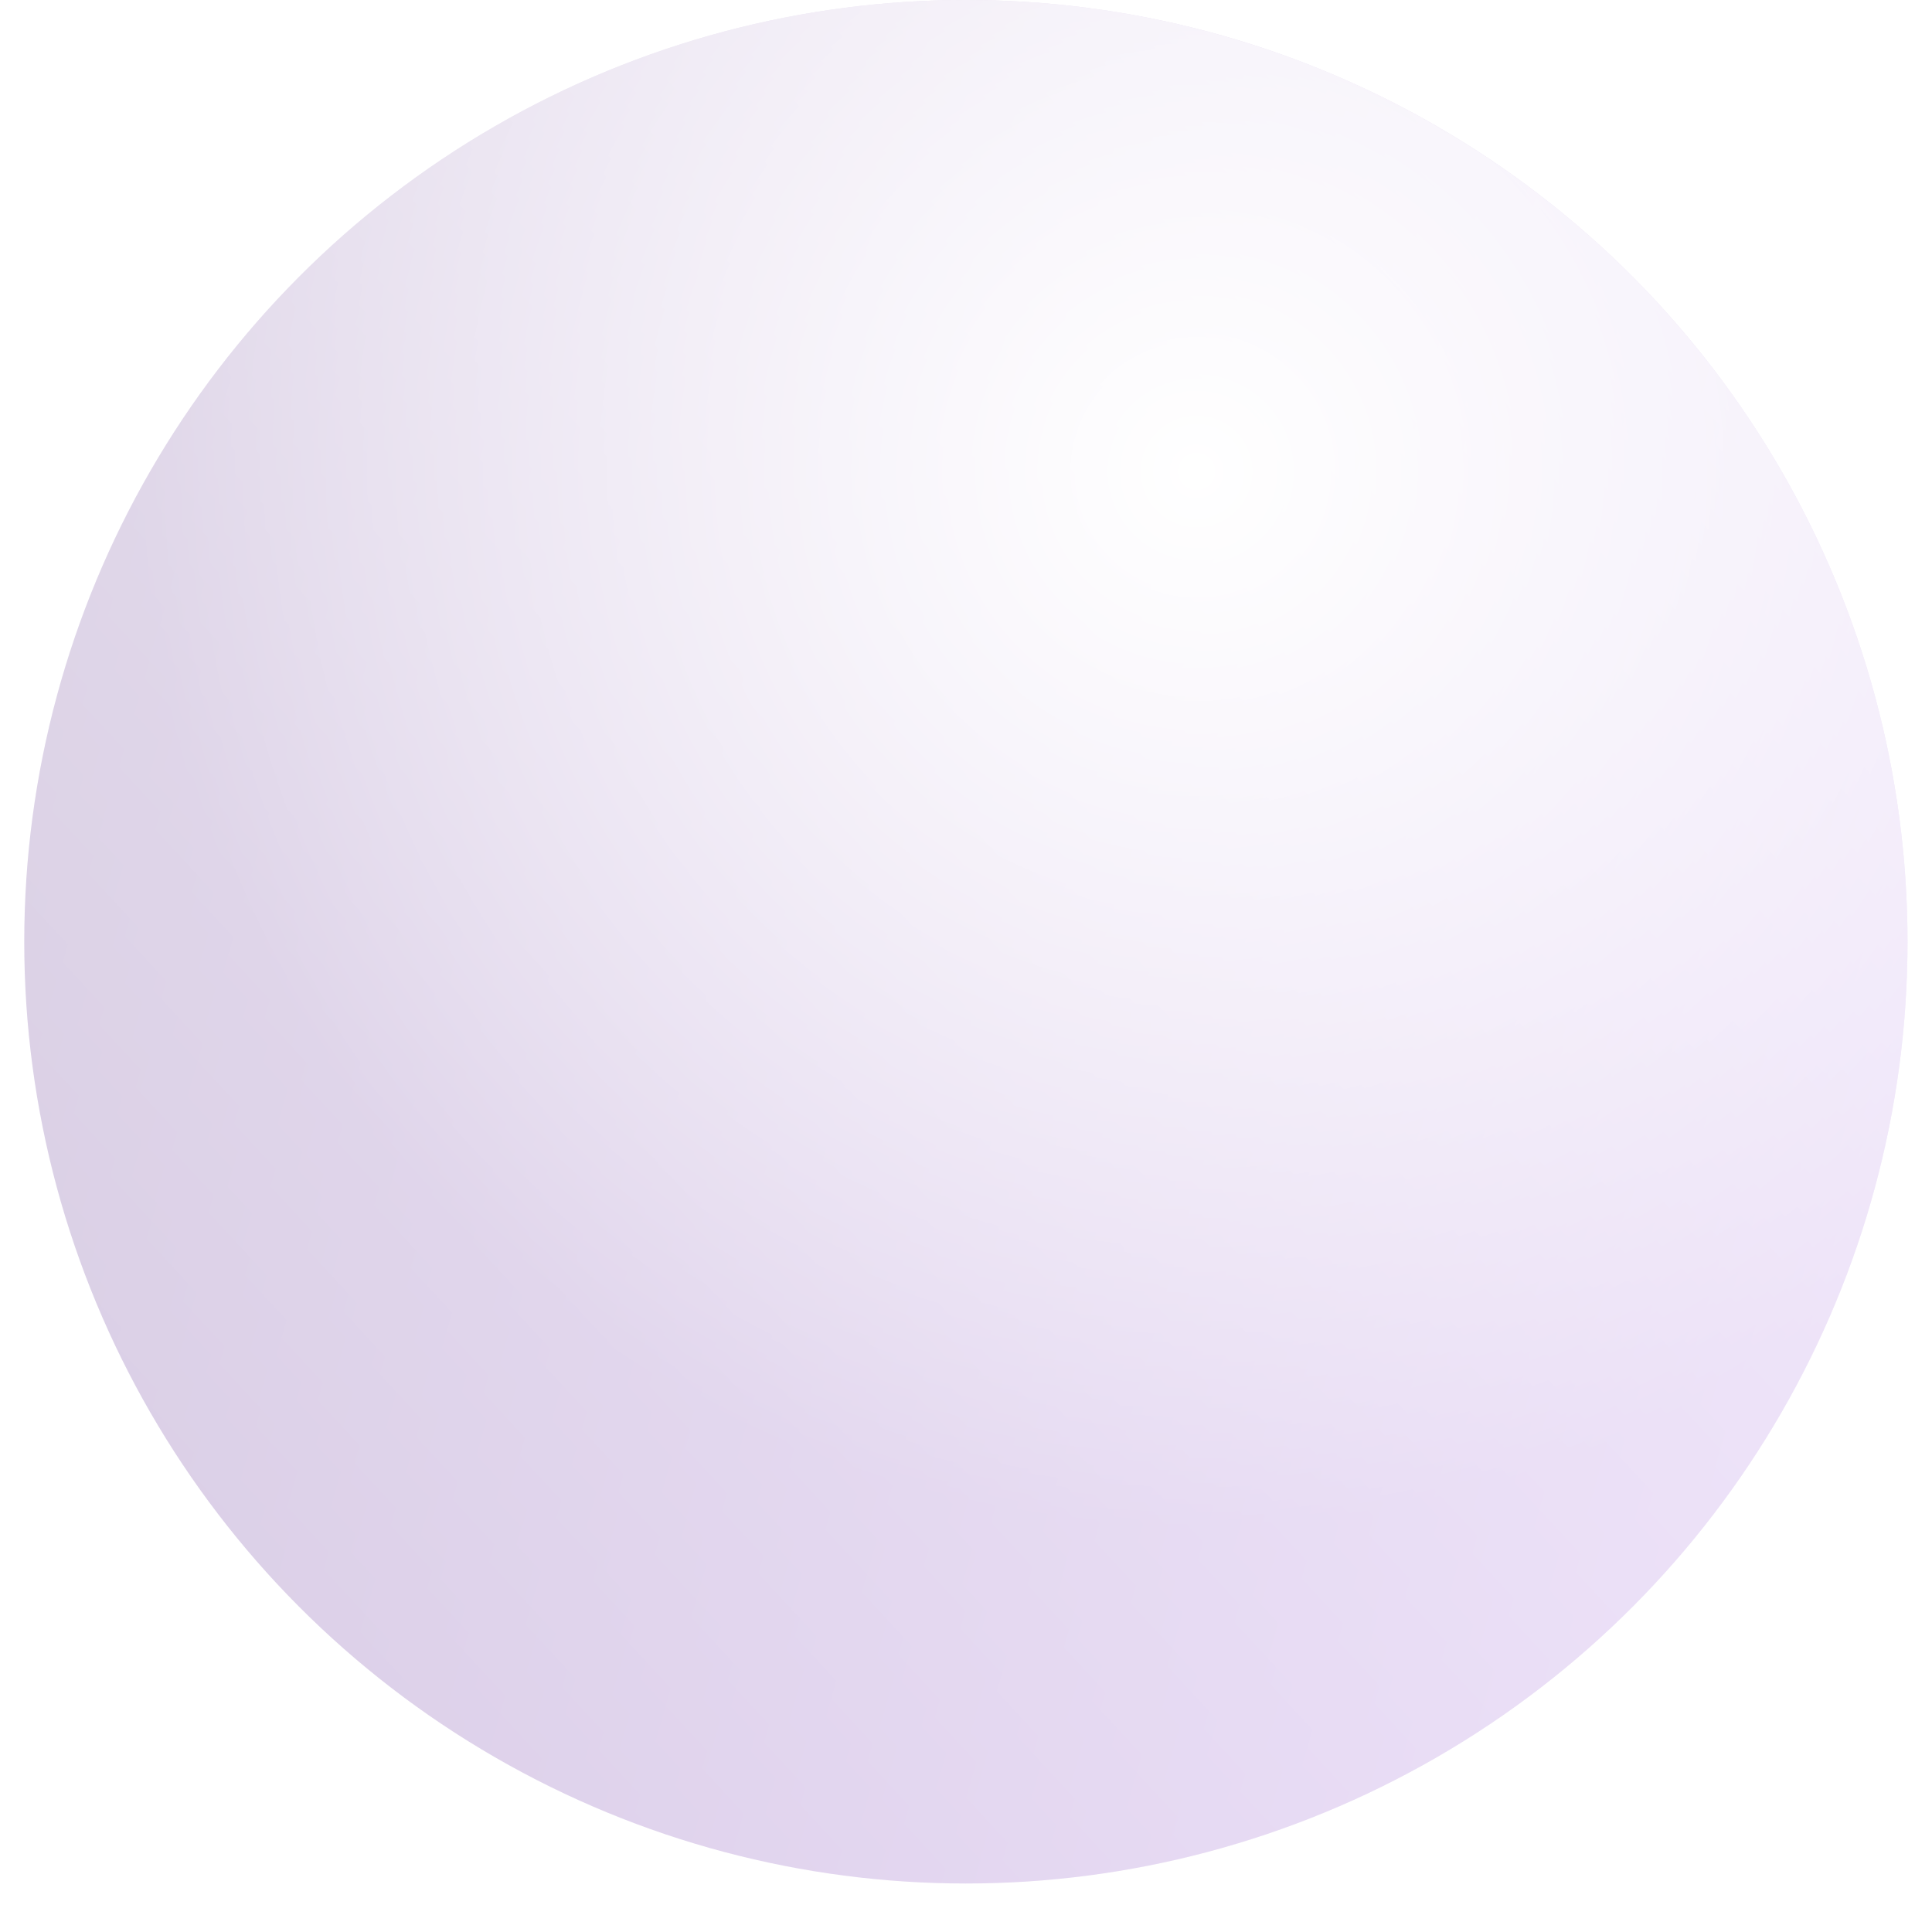
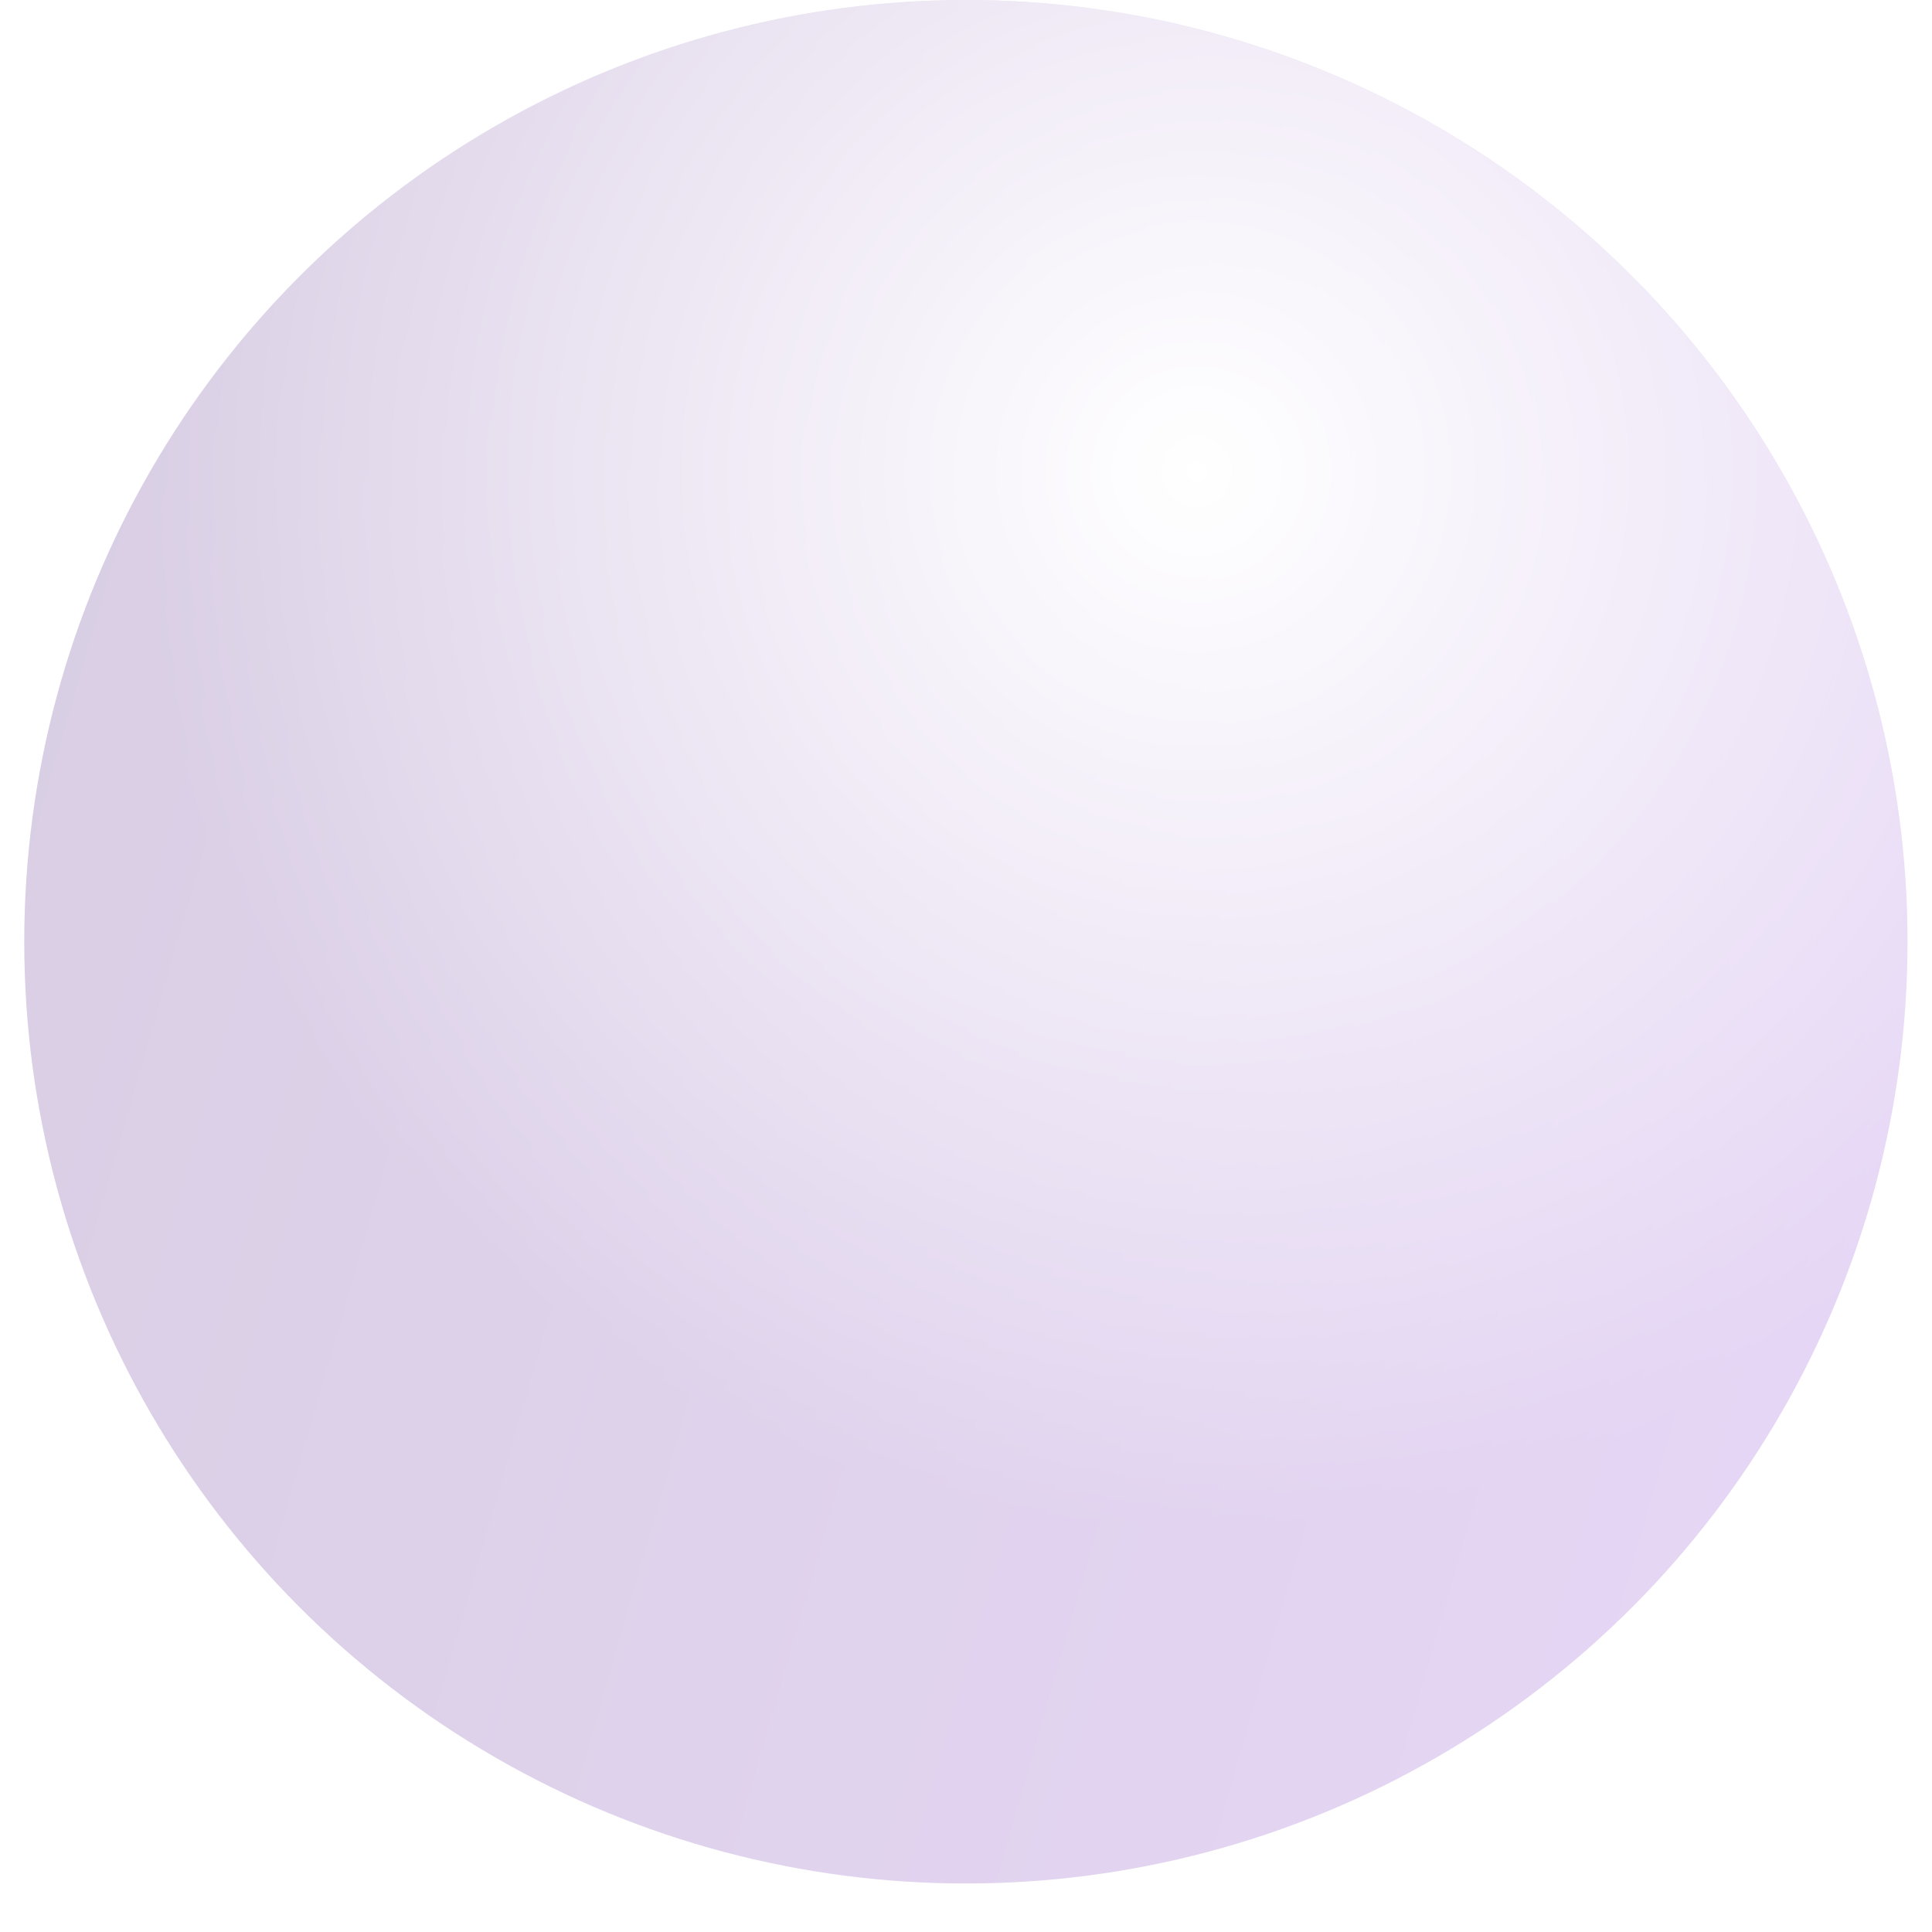
<svg xmlns="http://www.w3.org/2000/svg" viewBox="0 0 478 478" fill="none">
  <g opacity="0.2" filter="url(#filter0_d_2051_4477)">
    <ellipse cx="232.971" cy="233" rx="232.971" ry="233" transform="matrix(-1 -8.74337e-08 -8.74118e-08 1 471.942 0)" fill="url(#paint0_linear_2051_4477)" />
-     <ellipse cx="232.971" cy="233" rx="232.971" ry="233" transform="matrix(-1 -8.74337e-08 -8.74118e-08 1 471.942 0)" fill="url(#paint1_linear_2051_4477)" />
    <ellipse cx="232.971" cy="233" rx="232.971" ry="233" transform="matrix(-1 -8.74337e-08 -8.74118e-08 1 471.942 0)" fill="url(#paint2_radial_2051_4477)" />
  </g>
  <defs>
    <filter id="filter0_d_2051_4477" x="0" y="-3.05176e-05" width="477.942" height="478" filterUnits="userSpaceOnUse" color-interpolation-filters="sRGB">
      <feGaussianBlur stdDeviation="3" />
    </filter>
    <linearGradient id="paint0_linear_2051_4477" x1="-0.058" y1="267.5" x2="447.942" y2="138.5" gradientUnits="userSpaceOnUse">
      <stop stop-color="#7F32CE" />
      <stop offset="1" stop-color="#430E79" />
    </linearGradient>
    <linearGradient id="paint1_linear_2051_4477" x1="67.424" y1="69.078" x2="411.165" y2="387.559" gradientUnits="userSpaceOnUse">
      <stop stop-color="white" stop-opacity="0.47" />
      <stop offset="1" stop-color="white" stop-opacity="0" />
    </linearGradient>
    <radialGradient id="paint2_radial_2051_4477" cx="0" cy="0" r="1" gradientUnits="userSpaceOnUse" gradientTransform="translate(175.413 117.322) rotate(54.003) scale(260.211 260.201)">
      <stop stop-color="white" />
      <stop offset="1" stop-color="white" stop-opacity="0" />
    </radialGradient>
  </defs>
</svg>